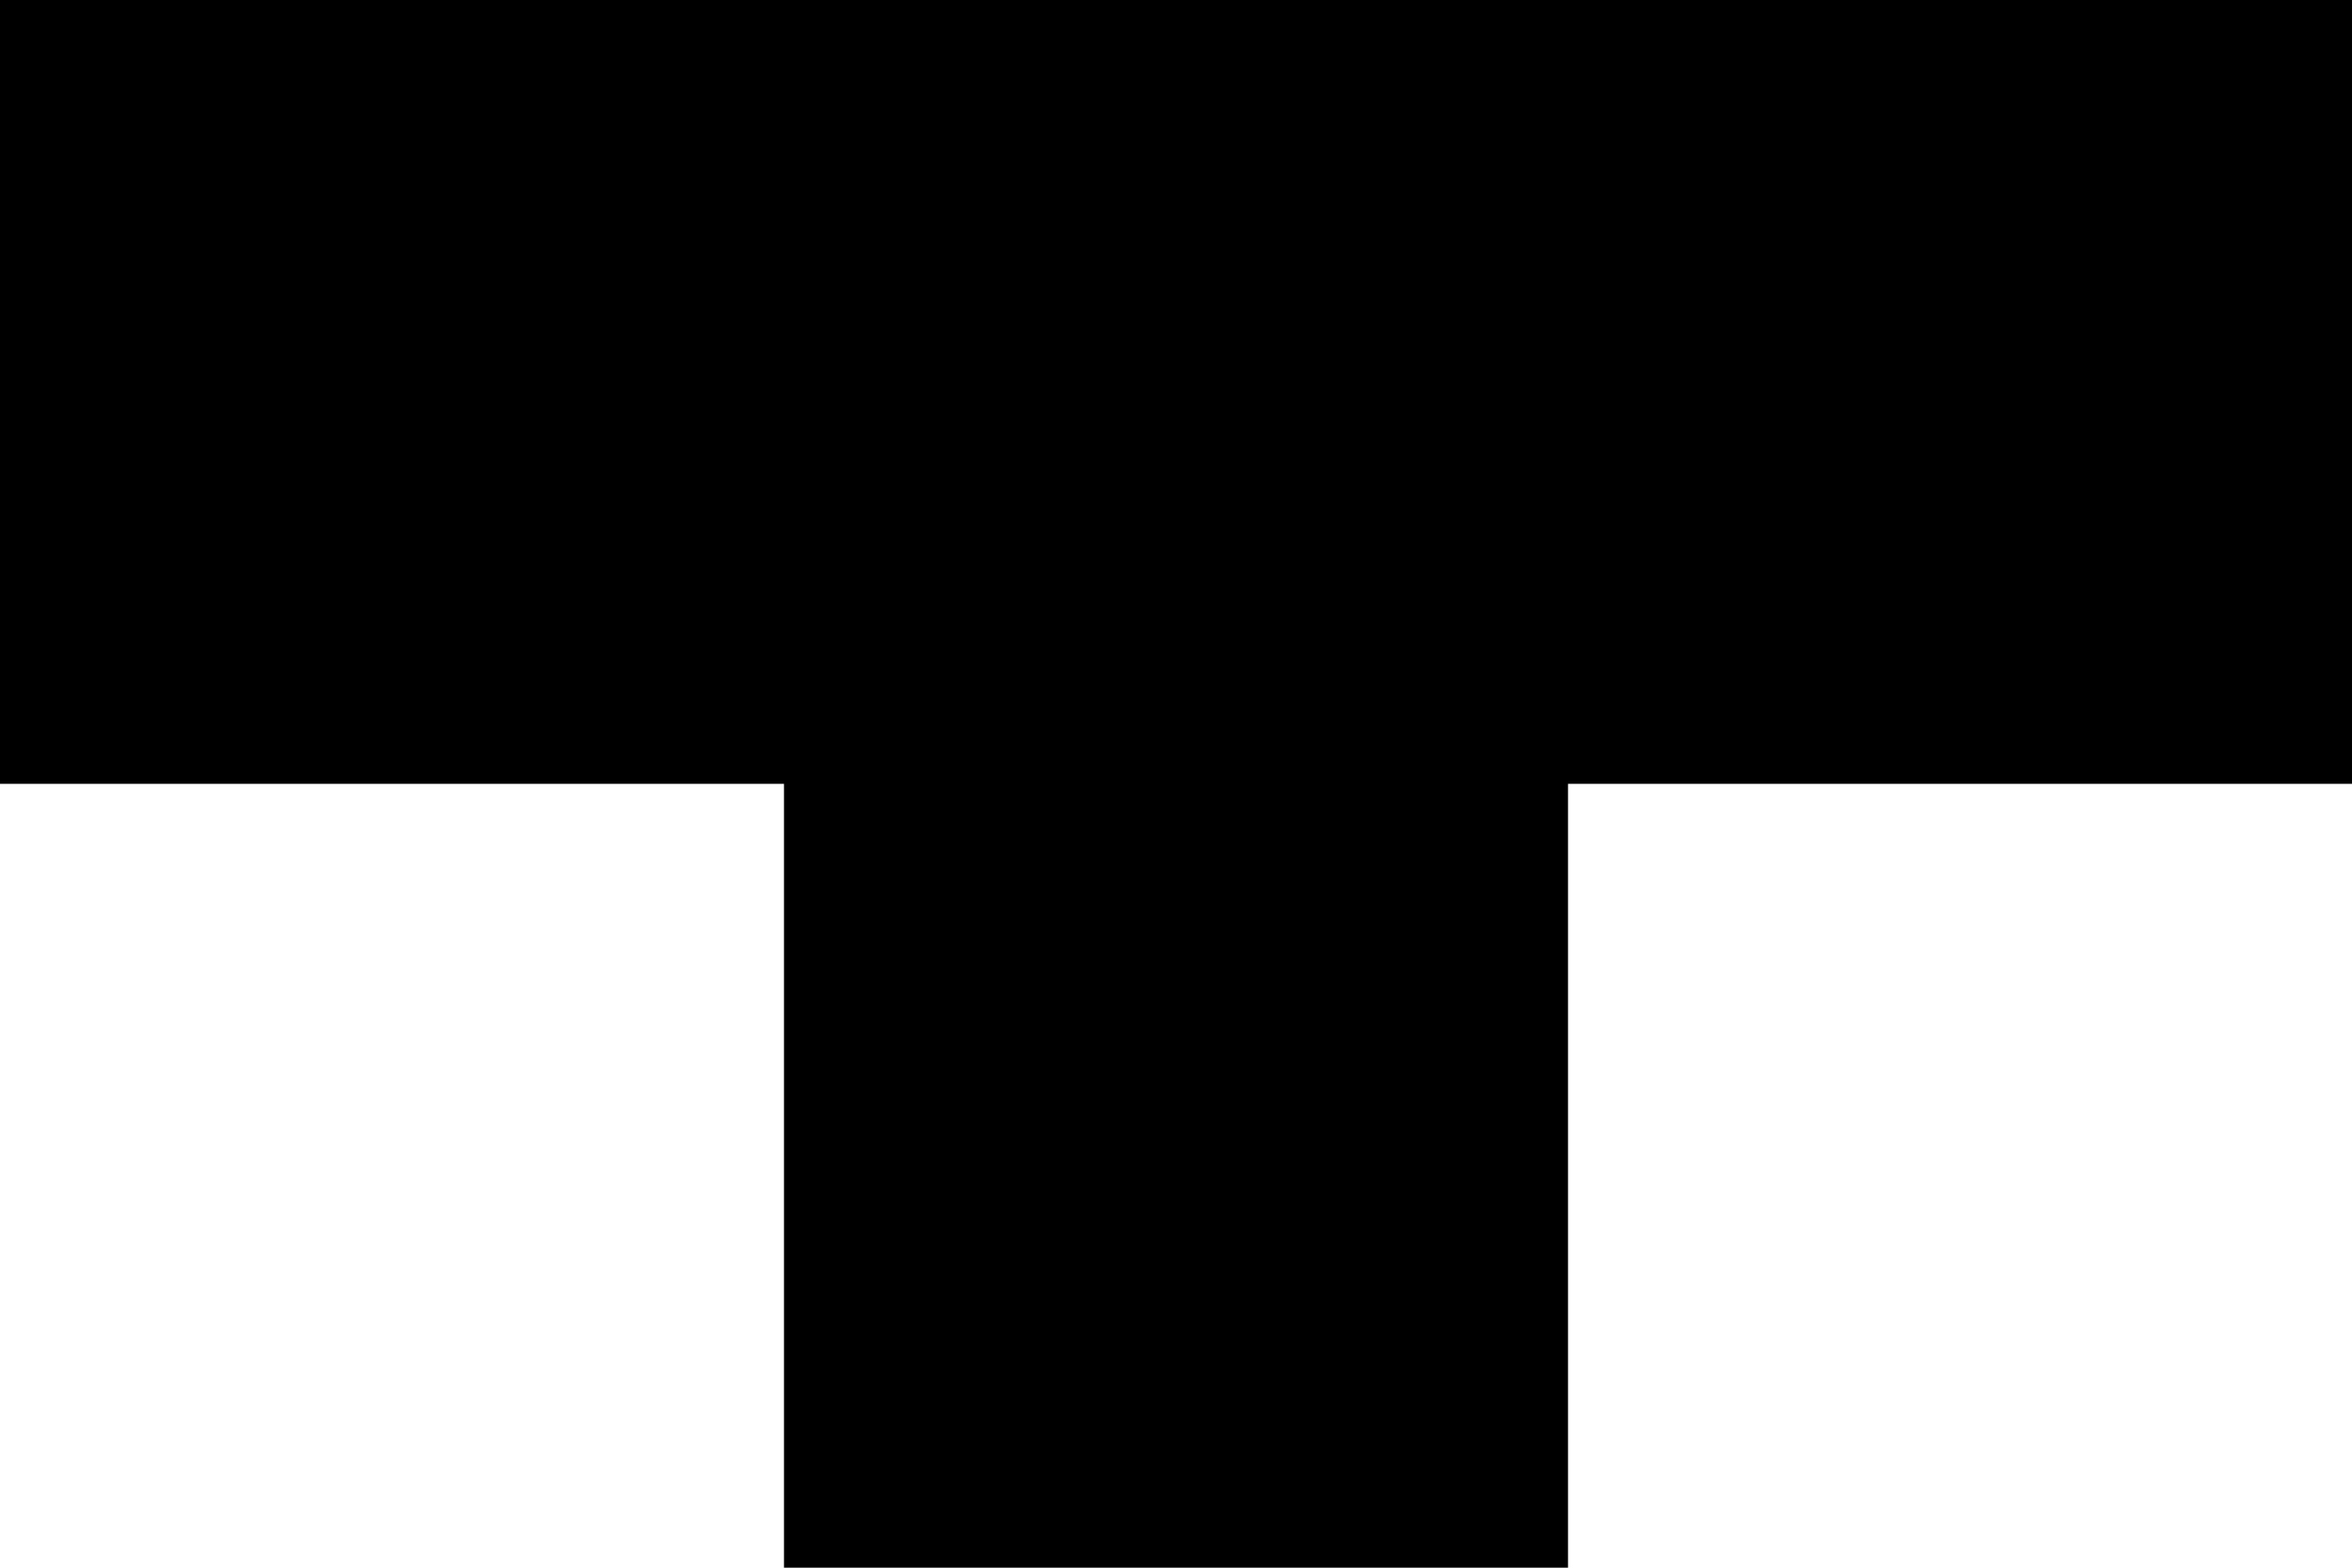
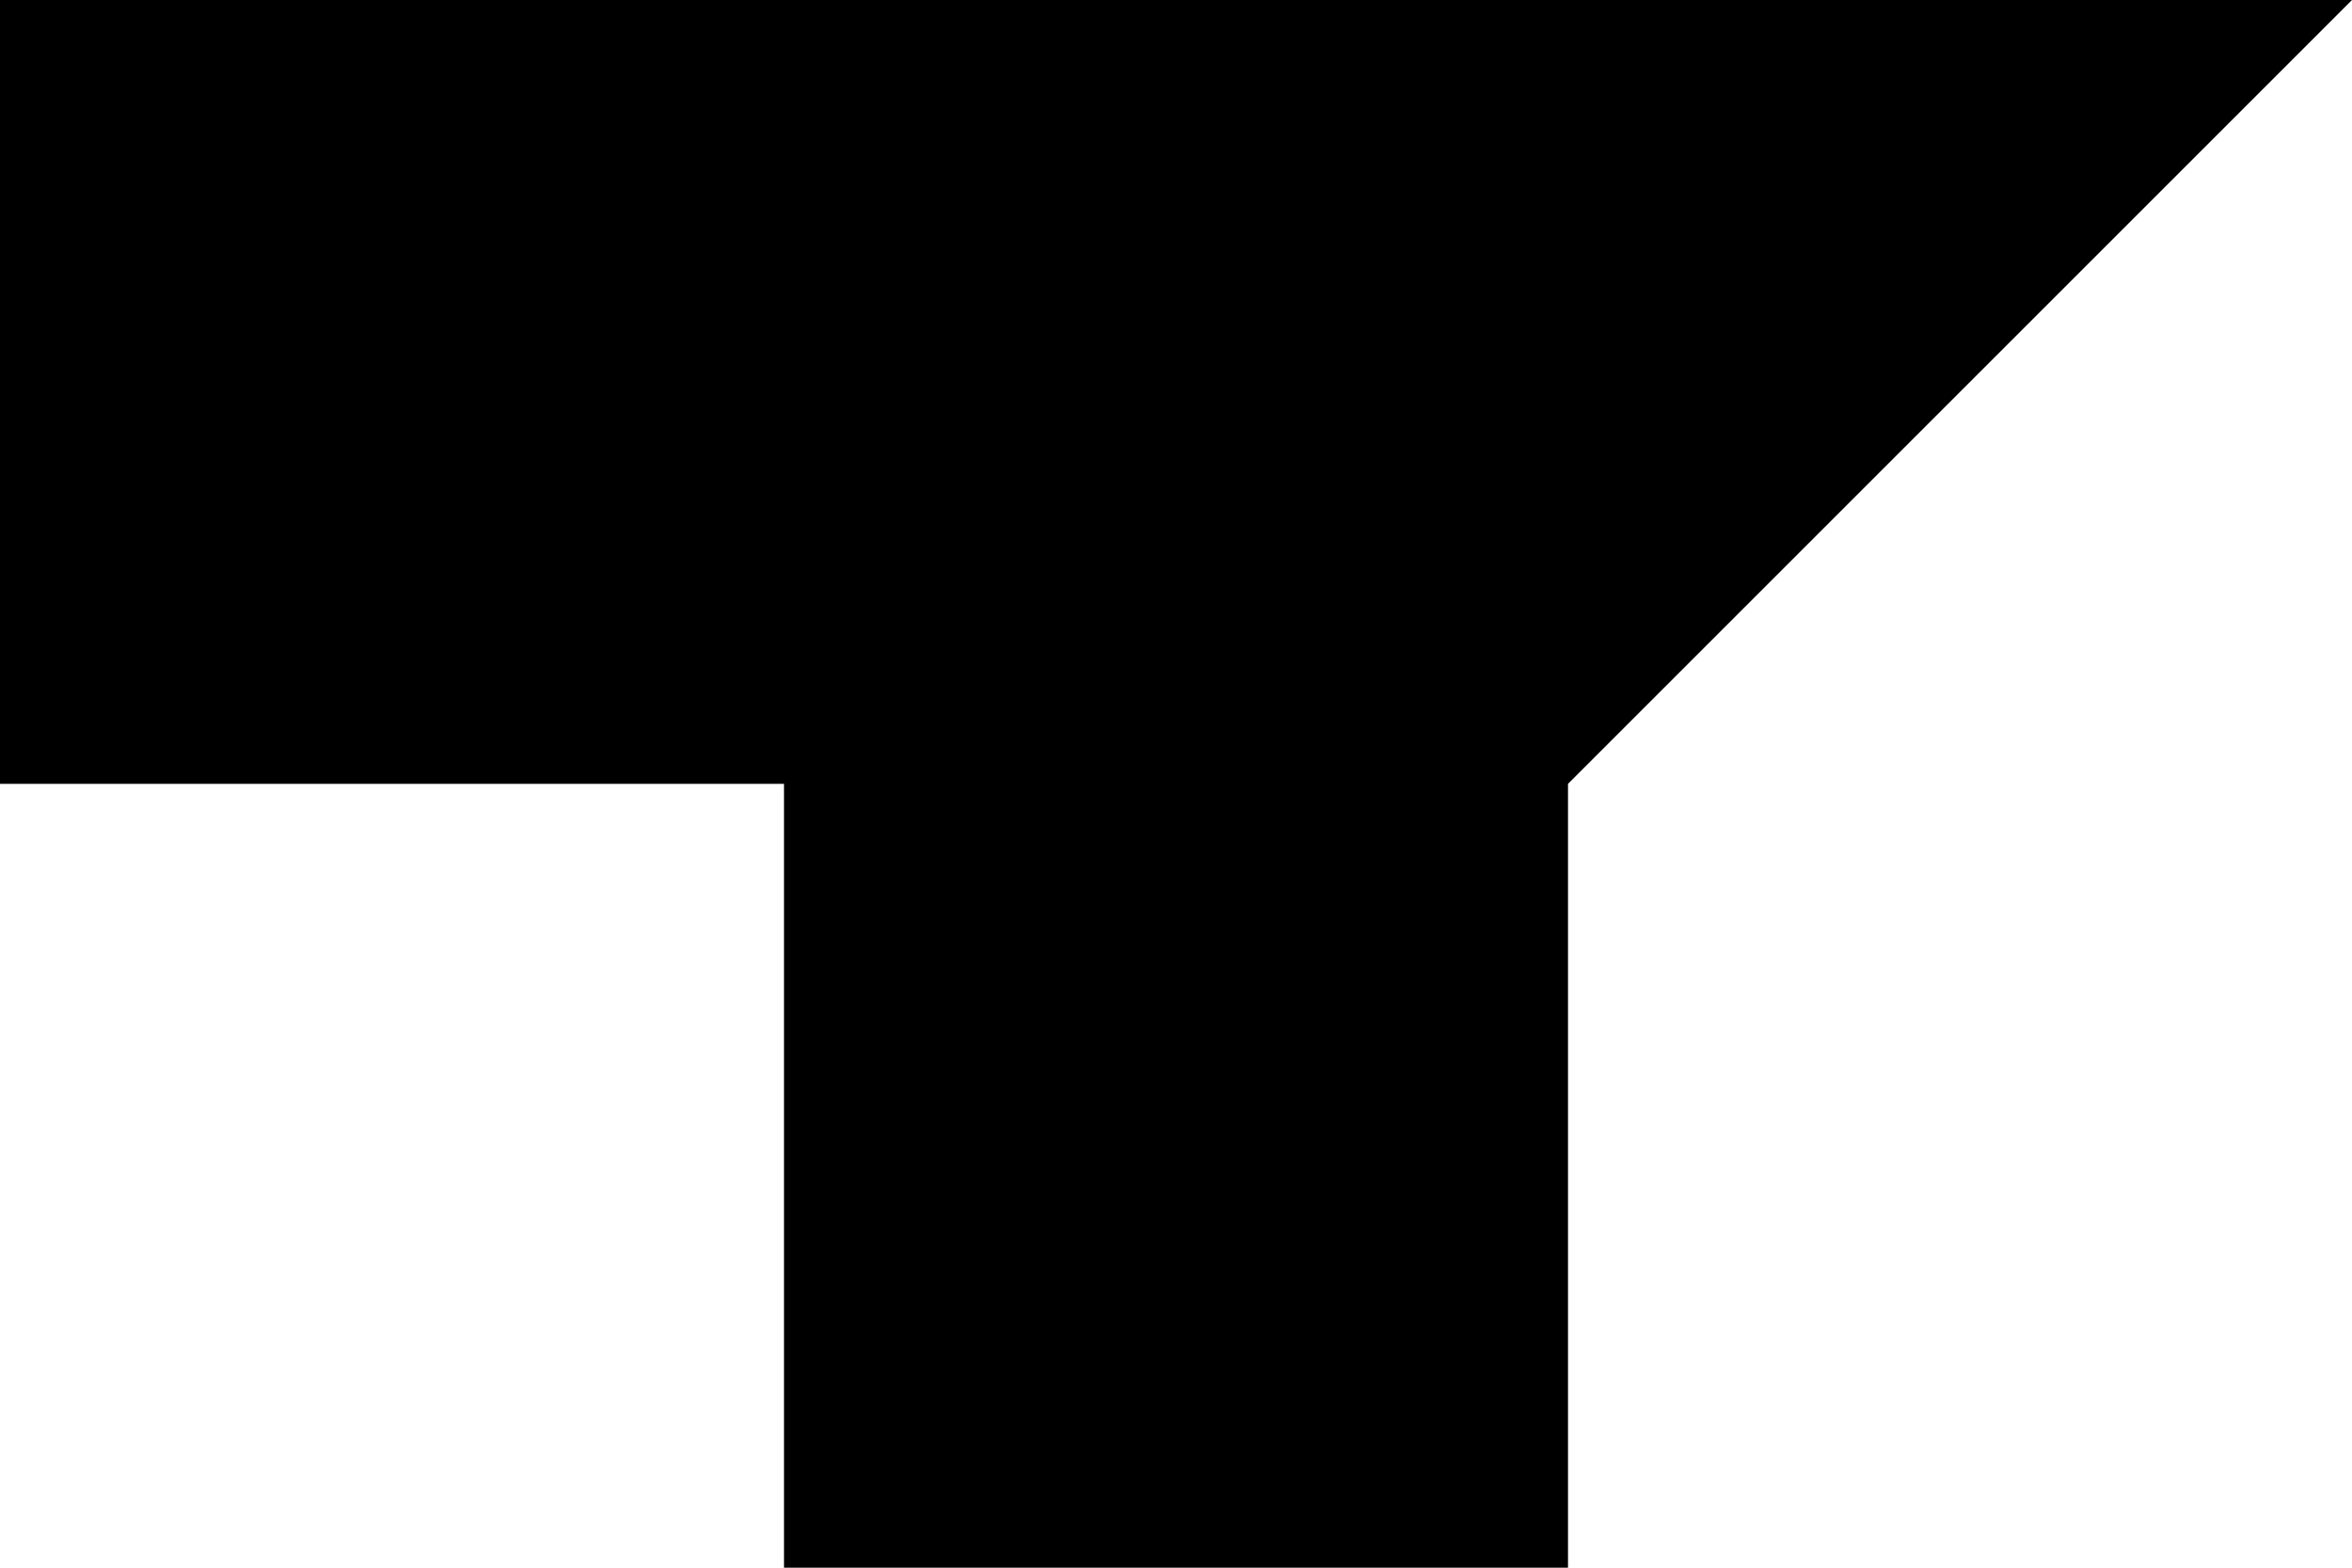
<svg xmlns="http://www.w3.org/2000/svg" width="150" height="100" viewBox="0 0 150 100" fill="none">
-   <path fill-rule="evenodd" clip-rule="evenodd" d="M0 50L0 0L50 0H100L150 0L150 50L100 50L100 100H50L50 50L0 50Z" fill="black" />
+   <path fill-rule="evenodd" clip-rule="evenodd" d="M0 50L0 0L50 0H100L150 0L100 50L100 100H50L50 50L0 50Z" fill="black" />
</svg>